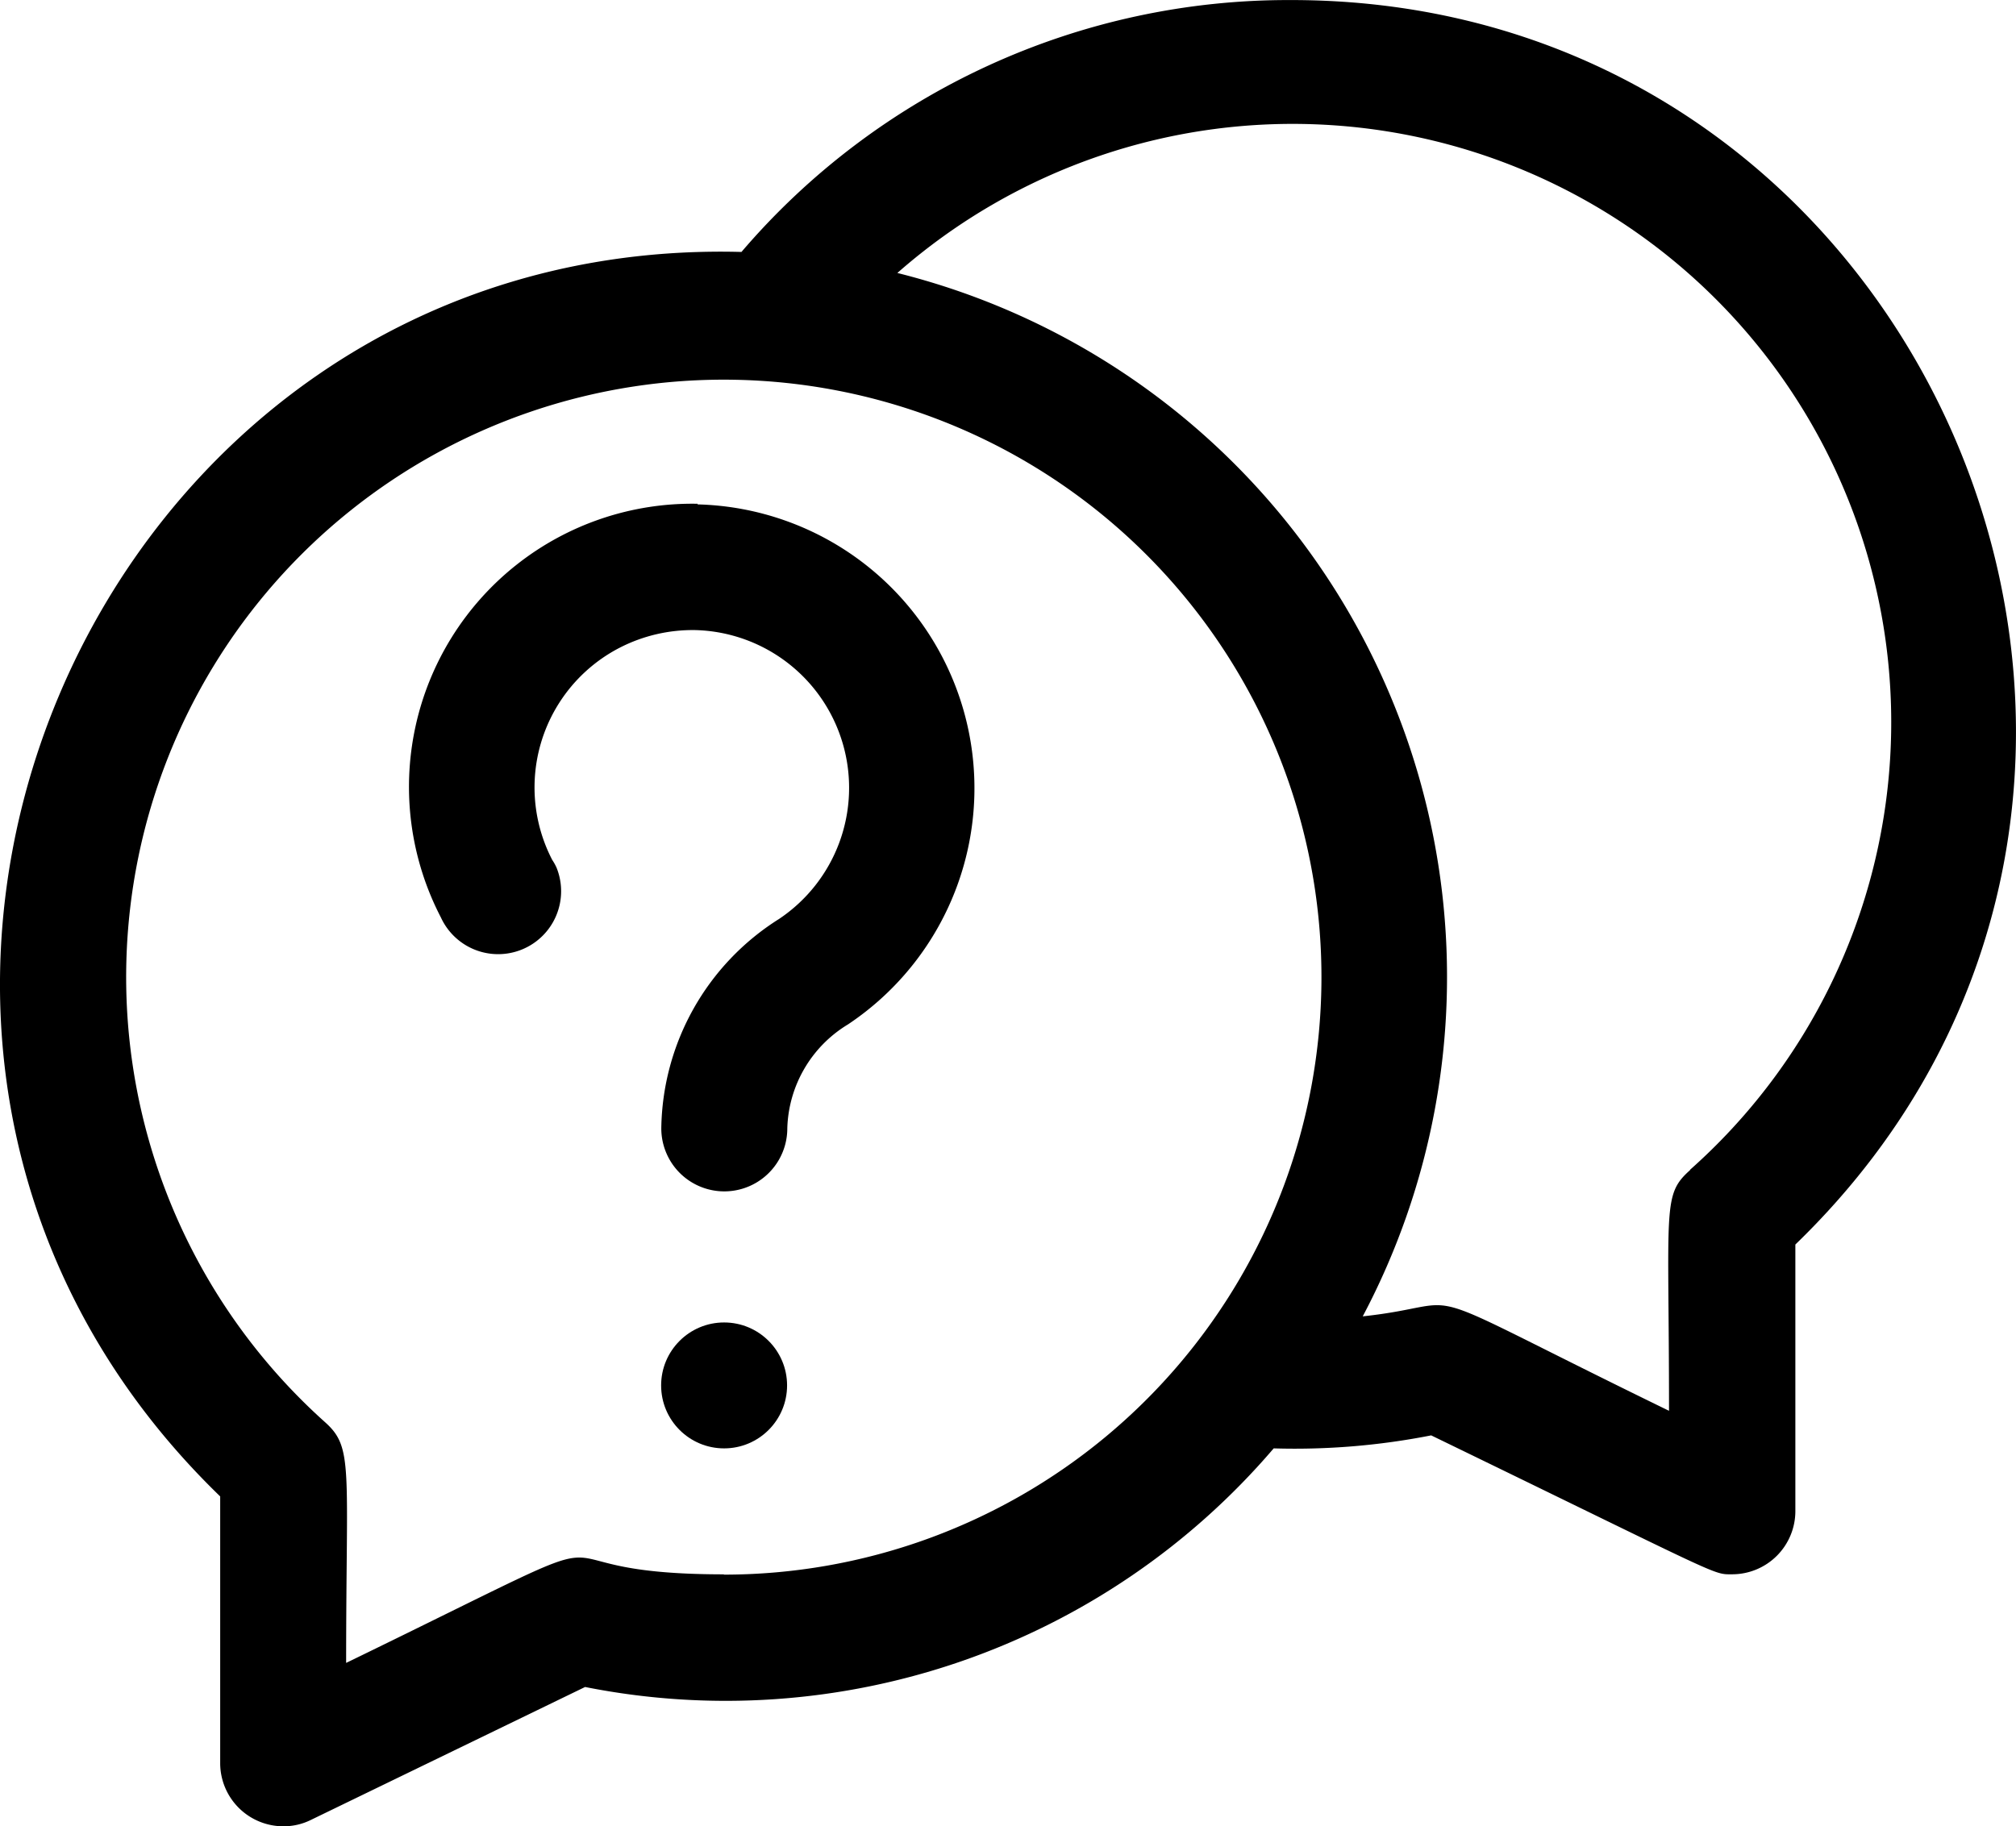
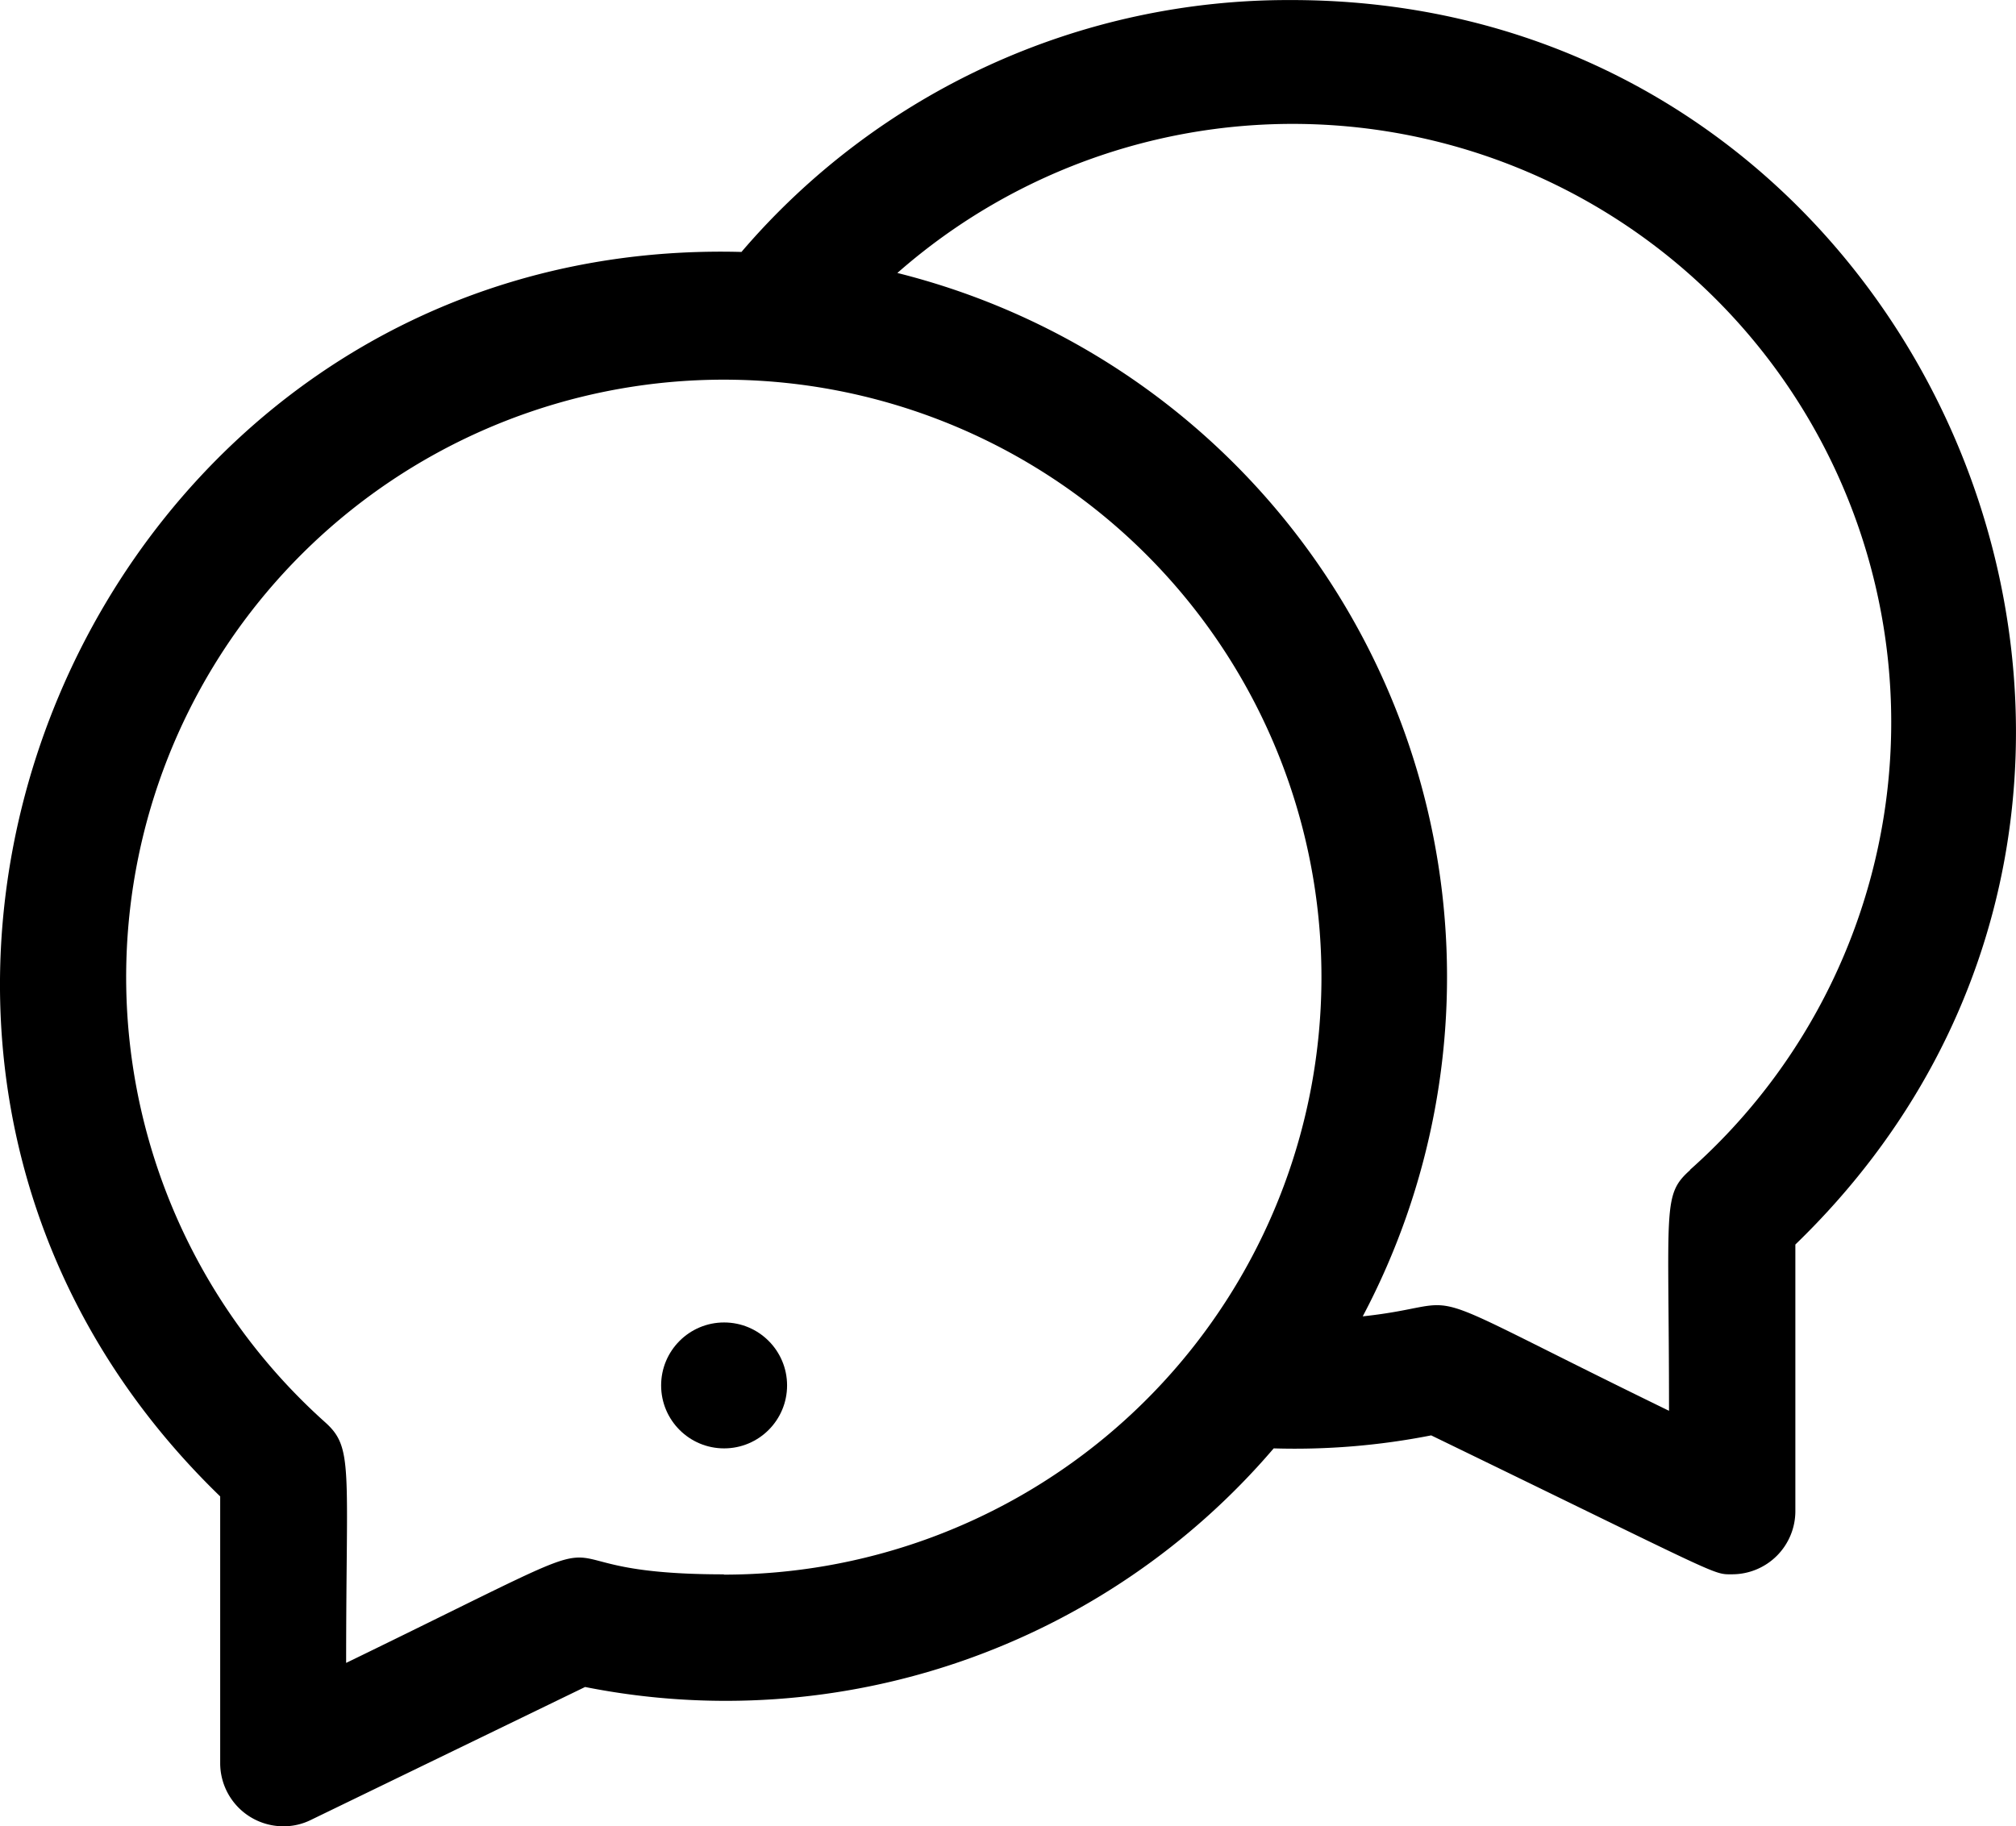
<svg xmlns="http://www.w3.org/2000/svg" width="35.662" height="32.314" viewBox="0 0 35.662 32.314">
  <g id="question_4226757" transform="translate(-0.069 -23.999)">
    <g id="레이어_1" transform="translate(0.069 23.999)">
      <g id="Question" transform="translate(0 0)">
        <g id="그룹_2" data-name="그룹 2">
-           <path id="패스_11" data-name="패스 11" d="M22.907,24a12.727,12.727,0,0,0-9.722,4.457C1.631,28.15-4.393,42.385,3.964,50.477V55.2a1.118,1.118,0,0,0,1.114,1.114,1.086,1.086,0,0,0,.487-.111l4.854-2.354A12.749,12.749,0,0,0,22.6,49.627a12.479,12.479,0,0,0,2.786-.23c5.223,2.535,4.972,2.458,5.328,2.458a1.118,1.118,0,0,0,1.114-1.114V46.02C40.081,38.039,34.363,24,22.914,24h0ZM12.878,51.856c-4,0-.766-1.309-6.686,1.567,0-3.482.132-3.809-.376-4.262a10.572,10.572,0,1,1,7.055,2.7ZM29.969,44.7c-.5.446-.376.627-.376,4.262-4.889-2.382-3.343-1.894-5.418-1.671a12.84,12.84,0,0,0-8.232-18.462A10.588,10.588,0,0,1,29.962,44.7h0Z" transform="translate(-0.069 -23.999)" />
+           <path id="패스_11" data-name="패스 11" d="M22.907,24a12.727,12.727,0,0,0-9.722,4.457C1.631,28.15-4.393,42.385,3.964,50.477V55.2a1.118,1.118,0,0,0,1.114,1.114,1.086,1.086,0,0,0,.487-.111l4.854-2.354A12.749,12.749,0,0,0,22.6,49.627a12.479,12.479,0,0,0,2.786-.23c5.223,2.535,4.972,2.458,5.328,2.458a1.118,1.118,0,0,0,1.114-1.114V46.02C40.081,38.039,34.363,24,22.914,24h0M12.878,51.856c-4,0-.766-1.309-6.686,1.567,0-3.482.132-3.809-.376-4.262a10.572,10.572,0,1,1,7.055,2.7ZM29.969,44.7c-.5.446-.376.627-.376,4.262-4.889-2.382-3.343-1.894-5.418-1.671a12.84,12.84,0,0,0-8.232-18.462A10.588,10.588,0,0,1,29.962,44.7h0Z" transform="translate(-0.069 -23.999)" />
          <circle id="타원_2" data-name="타원 2" cx="1.114" cy="1.114" r="1.114" transform="translate(11.695 23.4)" />
-           <path id="패스_12" data-name="패스 12" d="M109,151.989a5.01,5.01,0,0,0-4.541,7.319,1.114,1.114,0,0,0,2.047-.878.892.892,0,0,0-.077-.139,2.782,2.782,0,0,1,1.191-3.754,2.826,2.826,0,0,1,1.344-.313,2.792,2.792,0,0,1,1.476,5.112,4.449,4.449,0,0,0-2.082,3.705,1.114,1.114,0,0,0,2.229,0,2.222,2.222,0,0,1,1.072-1.839A5.023,5.023,0,0,0,109,152h0Z" transform="translate(-96.66 -143.075)" />
        </g>
      </g>
    </g>
  </g>
</svg>